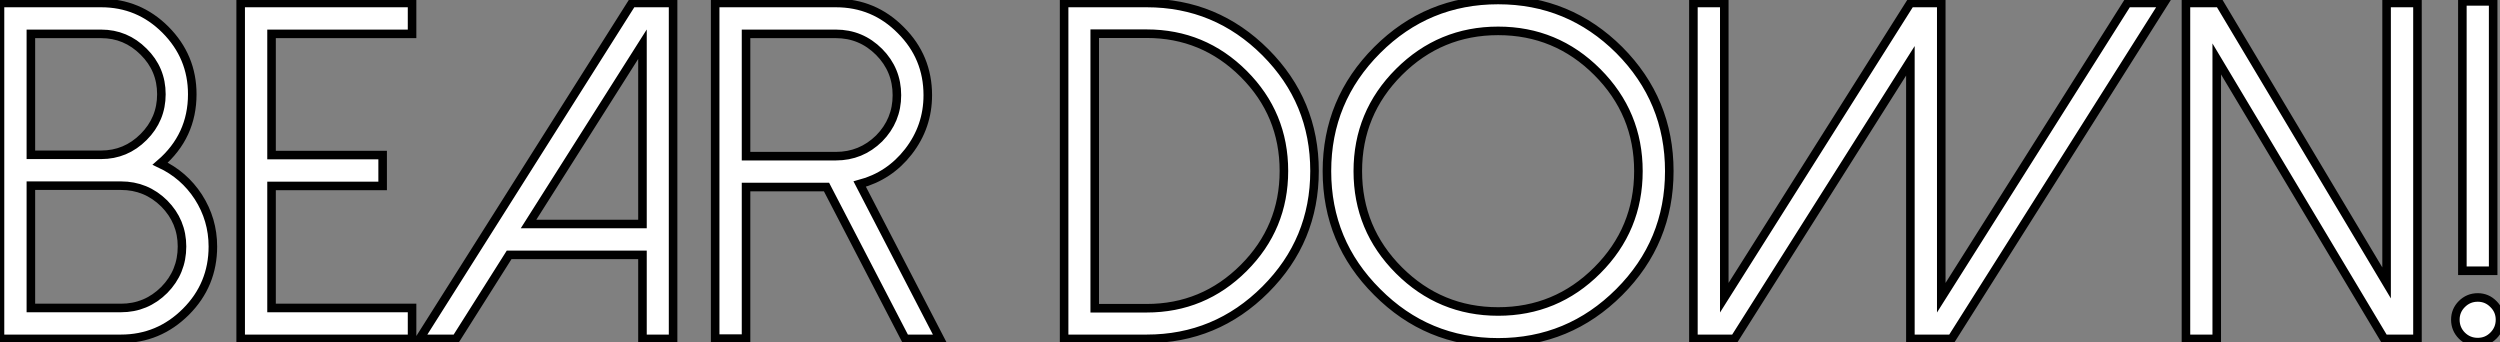
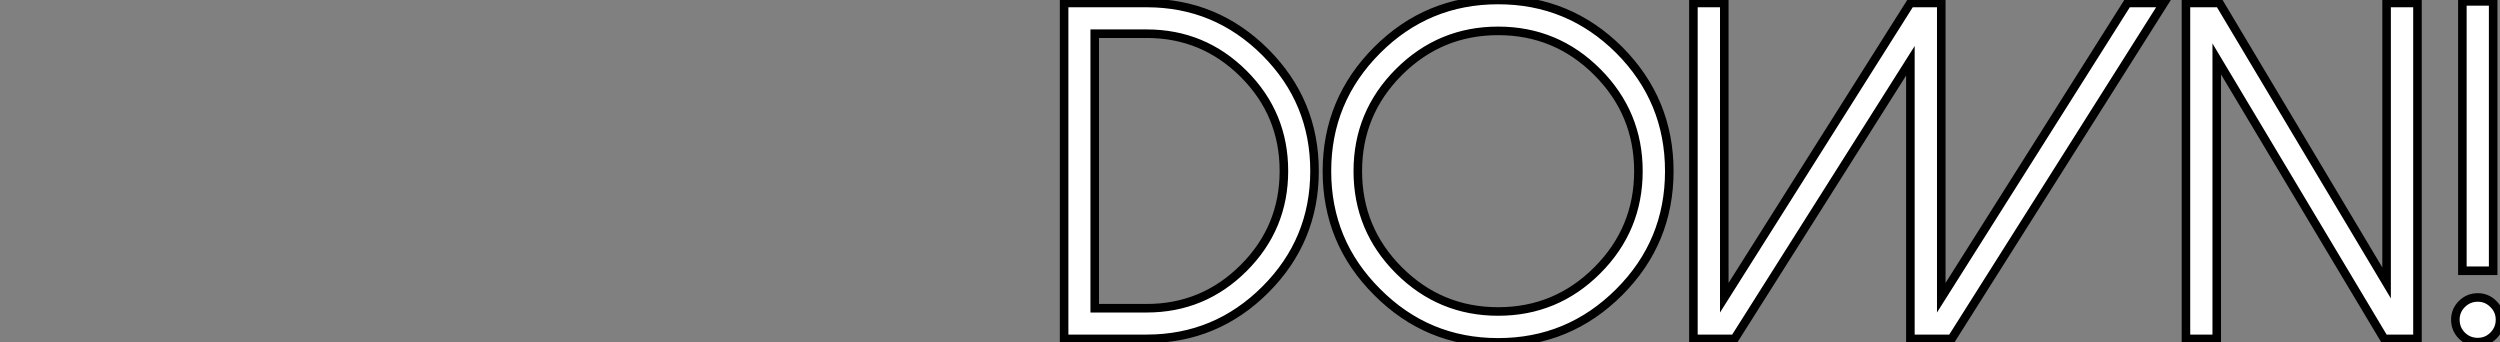
<svg xmlns="http://www.w3.org/2000/svg" viewBox="2.54 -39.62 292.31 40.03">
  <rect x="2.54" y="-39.62" width="292.31" height="40.03" fill="#808080" stroke="none" />
-   <path d="M6.15-35.66L6.15-21.52L14.36-21.52Q17.25-21.52 19.33-23.60L19.33-23.60Q21.41-25.68 21.41-28.60L21.41-28.60Q21.41-31.53 19.33-33.58L19.33-33.58Q17.25-35.66 14.36-35.66L14.36-35.66L6.15-35.66ZM6.15-17.91L6.15-3.61L16.68-3.61Q19.63-3.61 21.74-5.71L21.74-5.71Q23.82-7.82 23.82-10.80L23.82-10.80Q23.82-13.73 21.74-15.83L21.74-15.83Q19.63-17.91 16.68-17.91L16.68-17.91L6.15-17.91ZM16.68 0L2.54 0L2.54-39.27L14.36-39.27Q18.76-39.27 21.88-36.15L21.88-36.15Q25.02-33.00 25.02-28.60L25.02-28.60Q25.02-23.71 21.27-20.48L21.27-20.48Q24.06-19.17 25.73-16.60L25.73-16.60Q27.43-13.95 27.43-10.80L27.43-10.80Q27.43-6.32 24.28-3.17L24.28-3.17Q21.11 0 16.68 0L16.68 0ZM50.72-39.27L30.68-39.27L30.68 0L50.72 0L50.72-3.61L34.29-3.61L34.29-17.88L47.28-17.88L47.28-21.49L34.29-21.49L34.29-35.66L50.72-35.66L50.72-39.27ZM81.24-39.27L76.43-39.27L51.60 0L55.86 0L62.07-9.82L77.66-9.82L77.66 0L81.24 0L81.24-39.27ZM64.34-13.43L77.66-34.45L77.66-13.43L64.34-13.43ZM100.27-21.36L89.77-21.36L89.77-35.66L100.27-35.66Q103.22-35.66 105.33-33.55L105.33-33.55Q107.41-31.45 107.41-28.49L107.41-28.49Q107.41-25.54 105.33-23.43L105.33-23.43Q103.22-21.36 100.27-21.36L100.27-21.36ZM112.44 0L103.06-18.10Q106.53-19.03 108.75-21.88L108.75-21.88Q111.02-24.80 111.02-28.49L111.02-28.49Q111.02-32.95 107.87-36.09L107.87-36.09Q104.73-39.27 100.27-39.27L100.27-39.27L86.16-39.27L86.16-0.03L89.77-0.03L89.77-17.75L99.18-17.75L108.39 0L112.44 0Z" fill="white" stroke="black" transform="scale(1,1)" />
  <path d="M130.54-35.68L130.54-3.58L136.61-3.58Q143.25-3.58 147.96-8.29L147.96-8.29Q152.66-12.99 152.66-19.63L152.66-19.63Q152.66-26.28 147.96-30.98L147.96-30.98Q143.25-35.68 136.61-35.68L136.61-35.68L130.54-35.68ZM136.61 0L126.96 0L126.96-39.27L136.61-39.27Q144.73-39.27 150.50-33.50L150.50-33.50Q156.24-27.75 156.24-19.63L156.24-19.63Q156.24-11.51 150.50-5.77L150.50-5.77Q144.73 0 136.61 0L136.61 0ZM177.71-36.01Q170.93-36.01 166.11-31.20L166.11-31.20Q161.30-26.39 161.30-19.61L161.30-19.61Q161.30-12.82 166.11-8.01L166.11-8.01Q170.93-3.20 177.71-3.20L177.71-3.20Q184.49-3.20 189.30-8.01L189.30-8.01Q194.11-12.82 194.11-19.61L194.11-19.61Q194.11-26.39 189.30-31.20L189.30-31.20Q184.49-36.01 177.71-36.01L177.71-36.01ZM177.71 0.41Q169.42 0.41 163.57-5.47L163.57-5.47Q157.69-11.32 157.69-19.61L157.69-19.61Q157.69-27.89 163.57-33.77L163.57-33.77Q169.42-39.62 177.71-39.62L177.71-39.62Q185.99-39.62 191.87-33.77L191.87-33.77Q197.72-27.89 197.72-19.61L197.72-19.61Q197.72-11.32 191.87-5.47L191.87-5.47Q185.99 0.41 177.71 0.41L177.71 0.41ZM255.55-39.27L251.29-39.27L229.52-4.81L229.52-39.27L225.91-39.27L204.15-4.81L204.15-39.27L200.54-39.27L200.54 0L205.35 0L225.91-32.51L225.91 0L230.73 0L255.55-39.27ZM285.20-39.27L281.59-39.27L281.59-6.54L262.04-39.27L258.13-39.27L258.13 0L261.73 0L261.73-32.73L281.31 0L285.20 0L285.20-39.27ZM292.25-4.84Q291.16-4.84 290.39-4.07L290.39-4.07Q289.63-3.31 289.63-2.24L289.63-2.24Q289.63-1.15 290.39-0.38L290.39-0.38Q291.16 0.38 292.25 0.38L292.25 0.38Q293.32 0.38 294.08-0.38L294.08-0.38Q294.85-1.15 294.85-2.24L294.85-2.24Q294.85-3.31 294.08-4.07L294.08-4.07Q293.32-4.84 292.25-4.84L292.25-4.84ZM294.05-39.46L294.05-7.96L290.45-7.96L290.45-39.46L294.05-39.46Z" fill="white" stroke="black" transform="scale(1,1)" />
</svg>